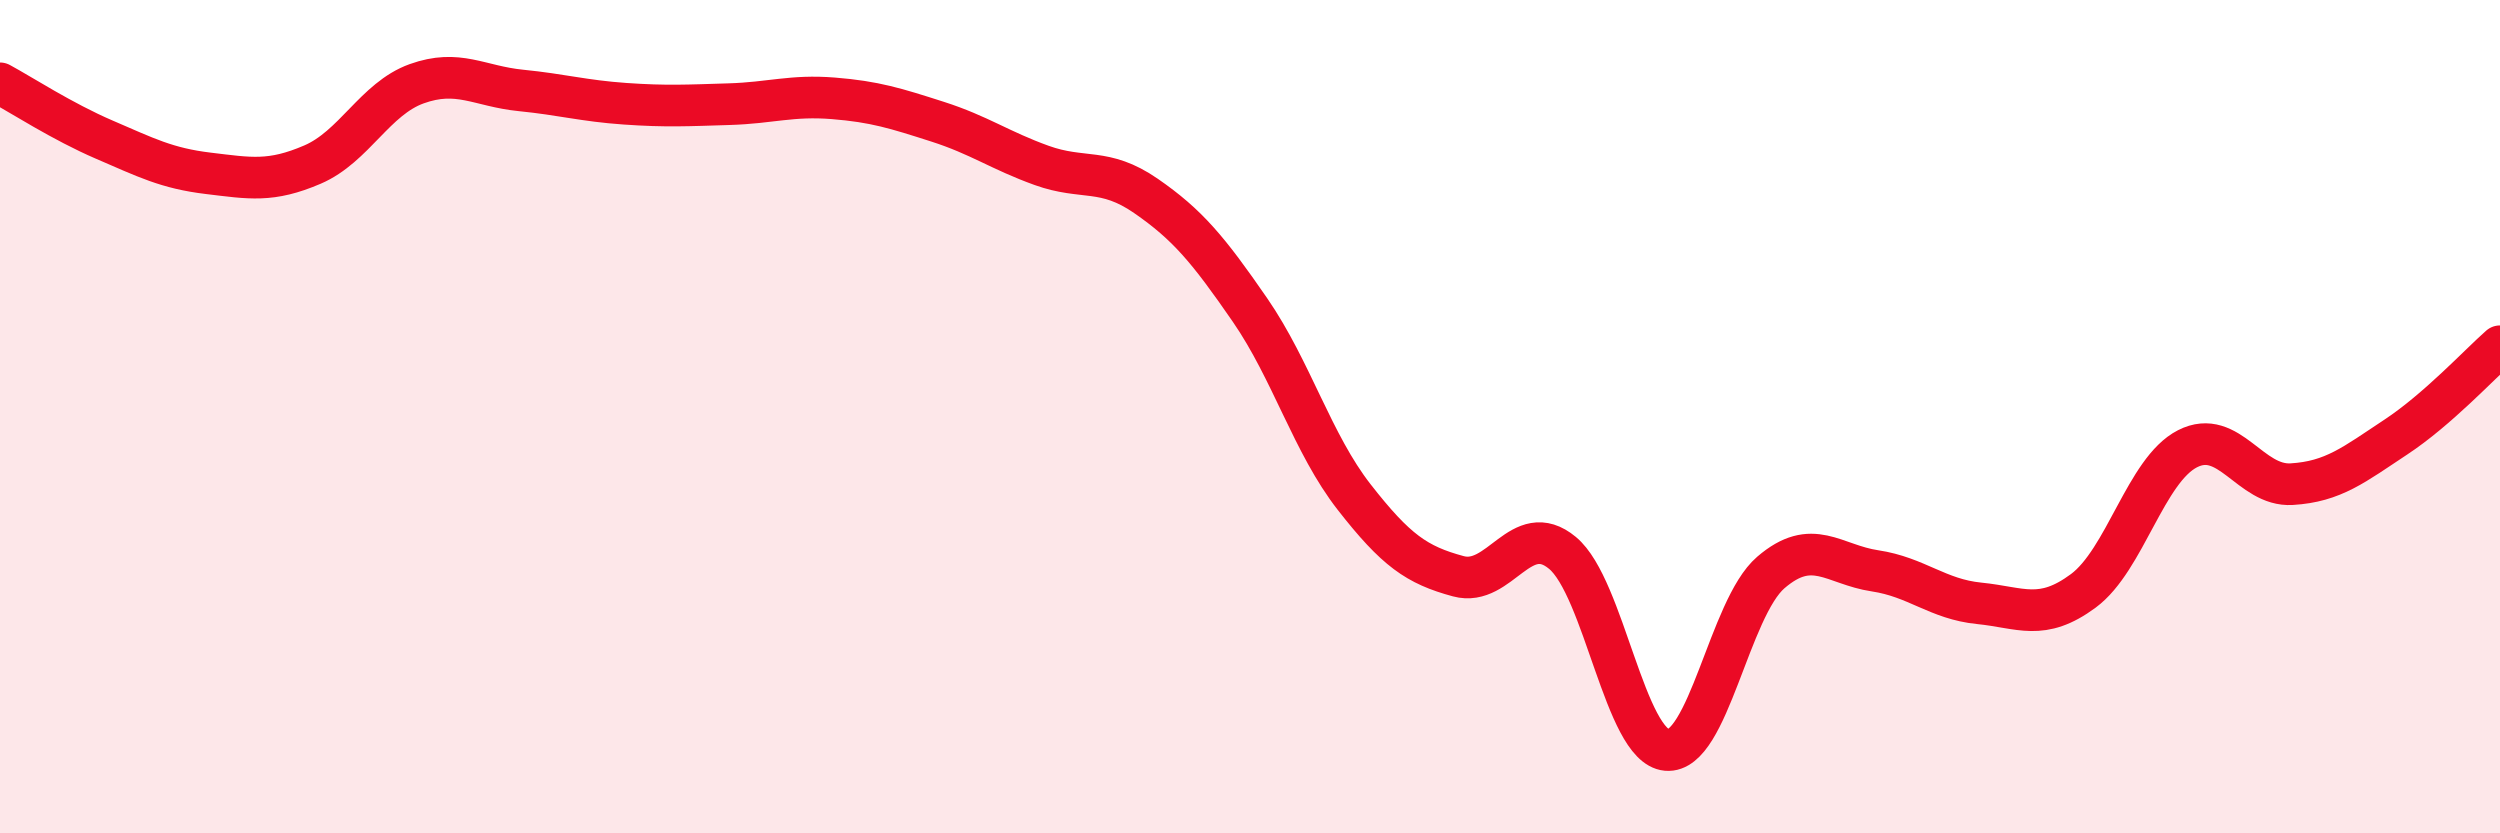
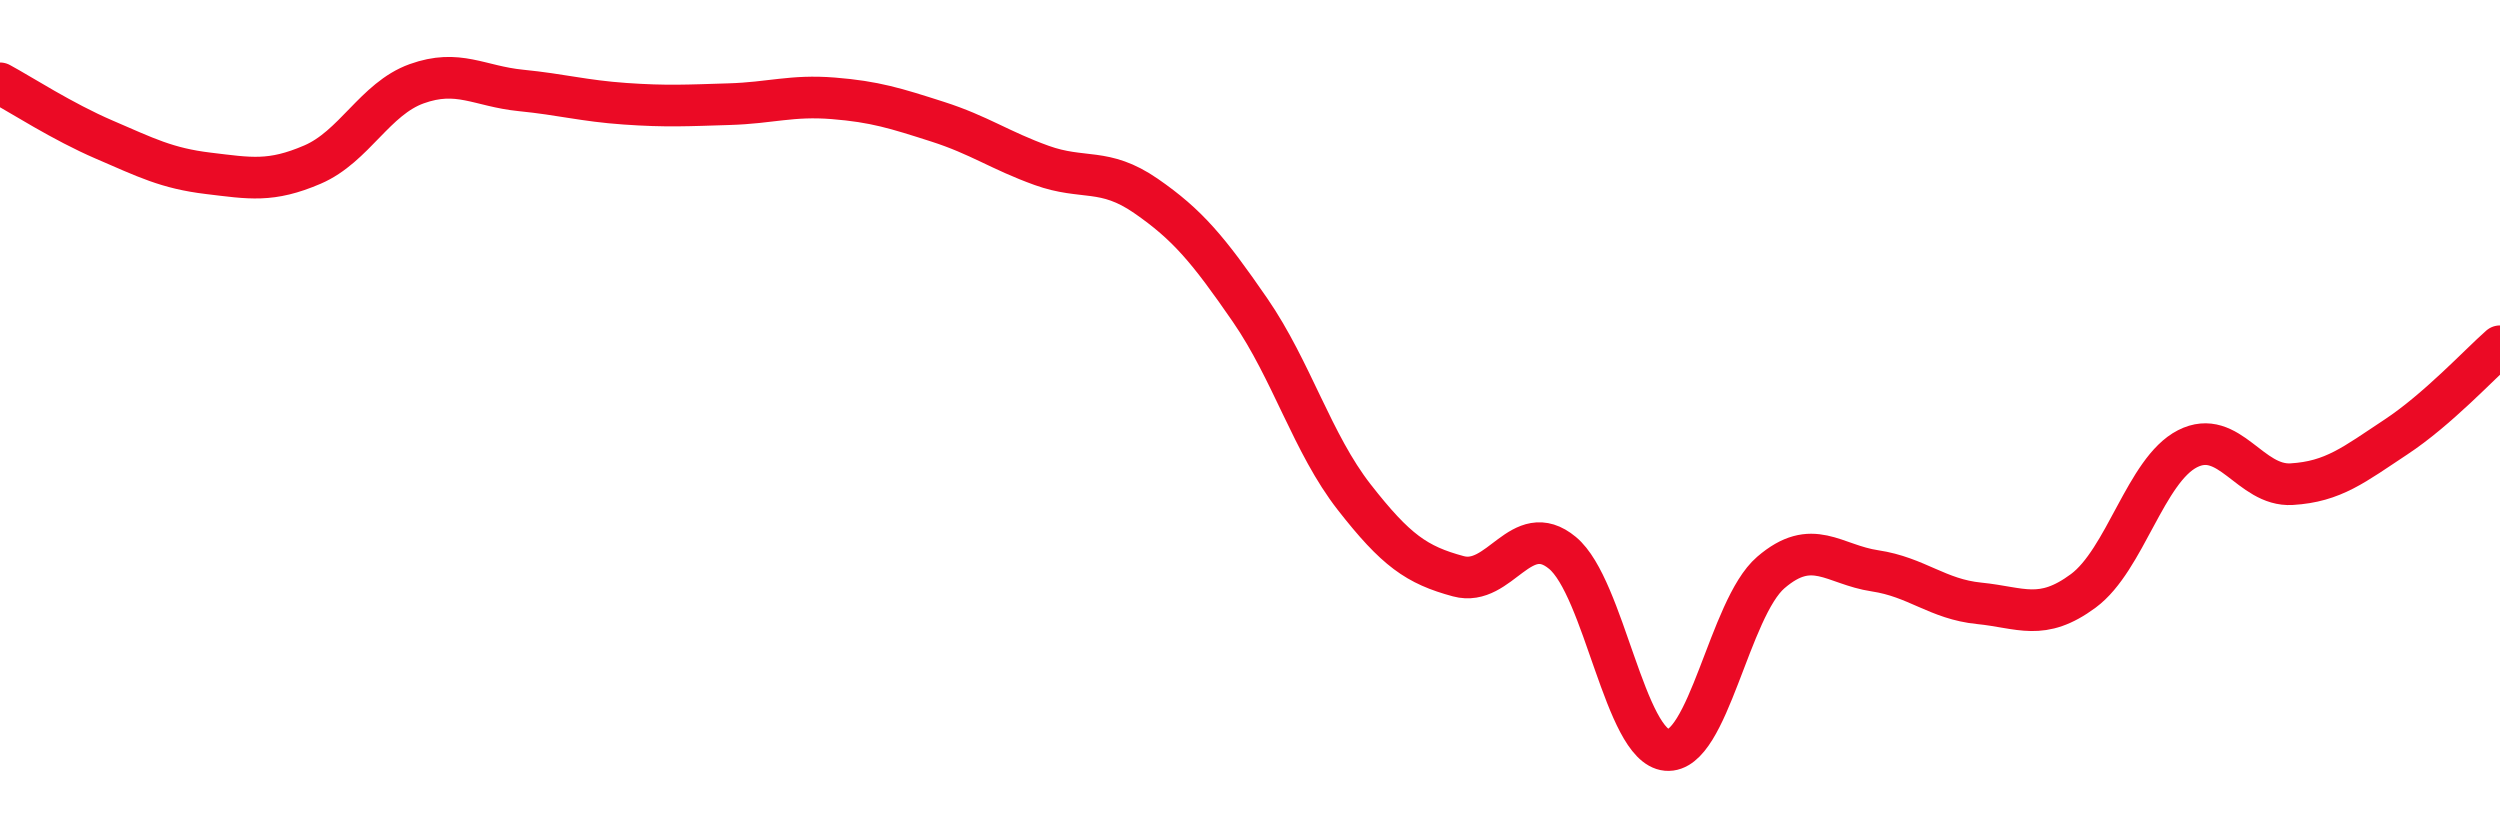
<svg xmlns="http://www.w3.org/2000/svg" width="60" height="20" viewBox="0 0 60 20">
-   <path d="M 0,2 C 0.5,2.27 1.5,2.92 2.5,3.35 C 3.5,3.78 4,4.04 5,4.16 C 6,4.28 6.5,4.38 7.5,3.95 C 8.5,3.52 9,2.37 10,2.01 C 11,1.65 11.5,2.07 12.5,2.17 C 13.5,2.27 14,2.42 15,2.49 C 16,2.56 16.5,2.53 17.5,2.5 C 18.5,2.47 19,2.28 20,2.36 C 21,2.44 21.5,2.6 22.5,2.92 C 23.5,3.24 24,3.61 25,3.97 C 26,4.33 26.5,4.01 27.5,4.7 C 28.5,5.39 29,5.99 30,7.44 C 31,8.89 31.5,10.65 32.5,11.93 C 33.5,13.21 34,13.56 35,13.83 C 36,14.1 36.5,12.44 37.5,13.27 C 38.5,14.1 39,17.91 40,18 C 41,18.09 41.5,14.6 42.5,13.74 C 43.5,12.88 44,13.55 45,13.7 C 46,13.85 46.5,14.38 47.5,14.48 C 48.5,14.58 49,14.92 50,14.18 C 51,13.44 51.5,11.28 52.5,10.77 C 53.5,10.26 54,11.68 55,11.62 C 56,11.56 56.5,11.15 57.5,10.49 C 58.5,9.83 59.5,8.75 60,8.31L60 20L0 20Z" fill="#EB0A25" opacity="0.1" stroke-linecap="round" stroke-linejoin="round" />
  <path d="M 0,2 C 0.5,2.27 1.5,2.92 2.5,3.35 C 3.5,3.78 4,4.04 5,4.16 C 6,4.28 6.5,4.38 7.5,3.95 C 8.5,3.52 9,2.37 10,2.01 C 11,1.65 11.5,2.07 12.5,2.17 C 13.5,2.27 14,2.42 15,2.49 C 16,2.56 16.5,2.53 17.5,2.5 C 18.5,2.47 19,2.28 20,2.36 C 21,2.44 21.5,2.6 22.5,2.92 C 23.5,3.24 24,3.61 25,3.97 C 26,4.33 26.5,4.01 27.5,4.7 C 28.5,5.39 29,5.99 30,7.44 C 31,8.89 31.5,10.65 32.5,11.93 C 33.5,13.21 34,13.56 35,13.83 C 36,14.1 36.5,12.44 37.5,13.27 C 38.5,14.1 39,17.91 40,18 C 41,18.09 41.5,14.6 42.5,13.74 C 43.5,12.88 44,13.55 45,13.7 C 46,13.85 46.5,14.38 47.5,14.48 C 48.5,14.58 49,14.92 50,14.18 C 51,13.44 51.5,11.28 52.5,10.77 C 53.5,10.26 54,11.68 55,11.62 C 56,11.56 56.5,11.15 57.5,10.49 C 58.5,9.83 59.5,8.75 60,8.31" stroke="#EB0A25" stroke-width="1" fill="none" stroke-linecap="round" stroke-linejoin="round" />
</svg>